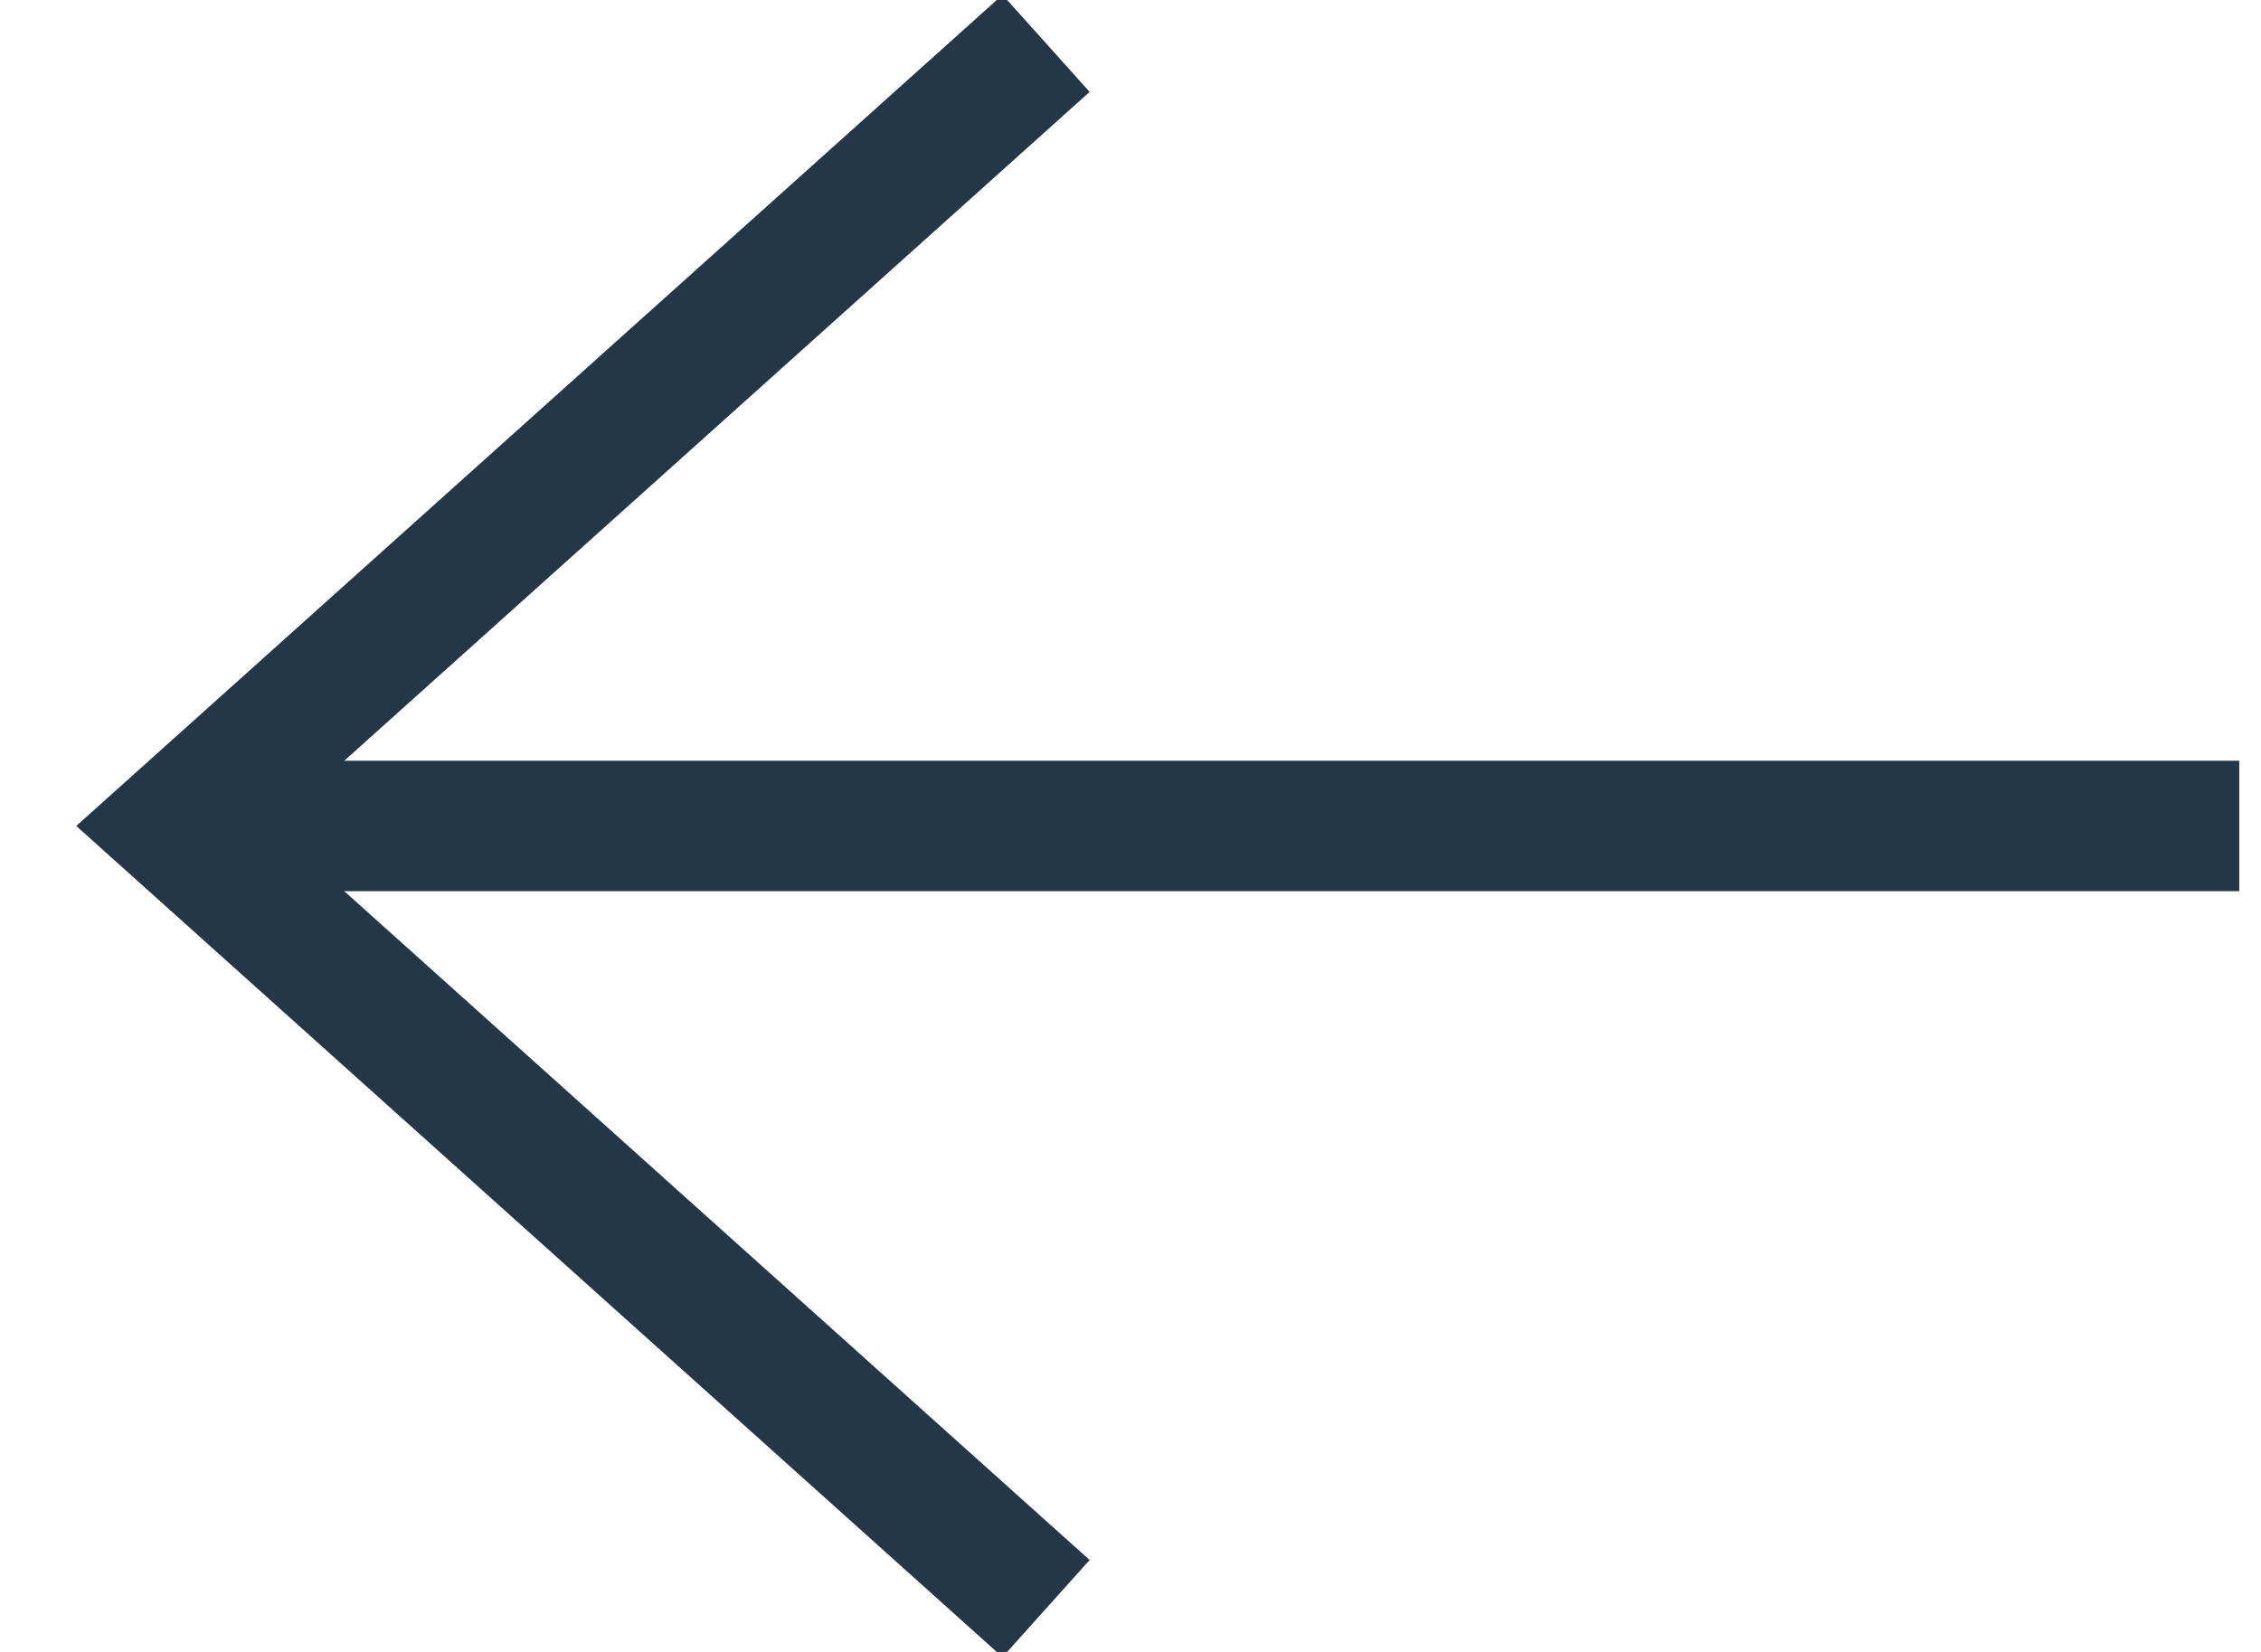
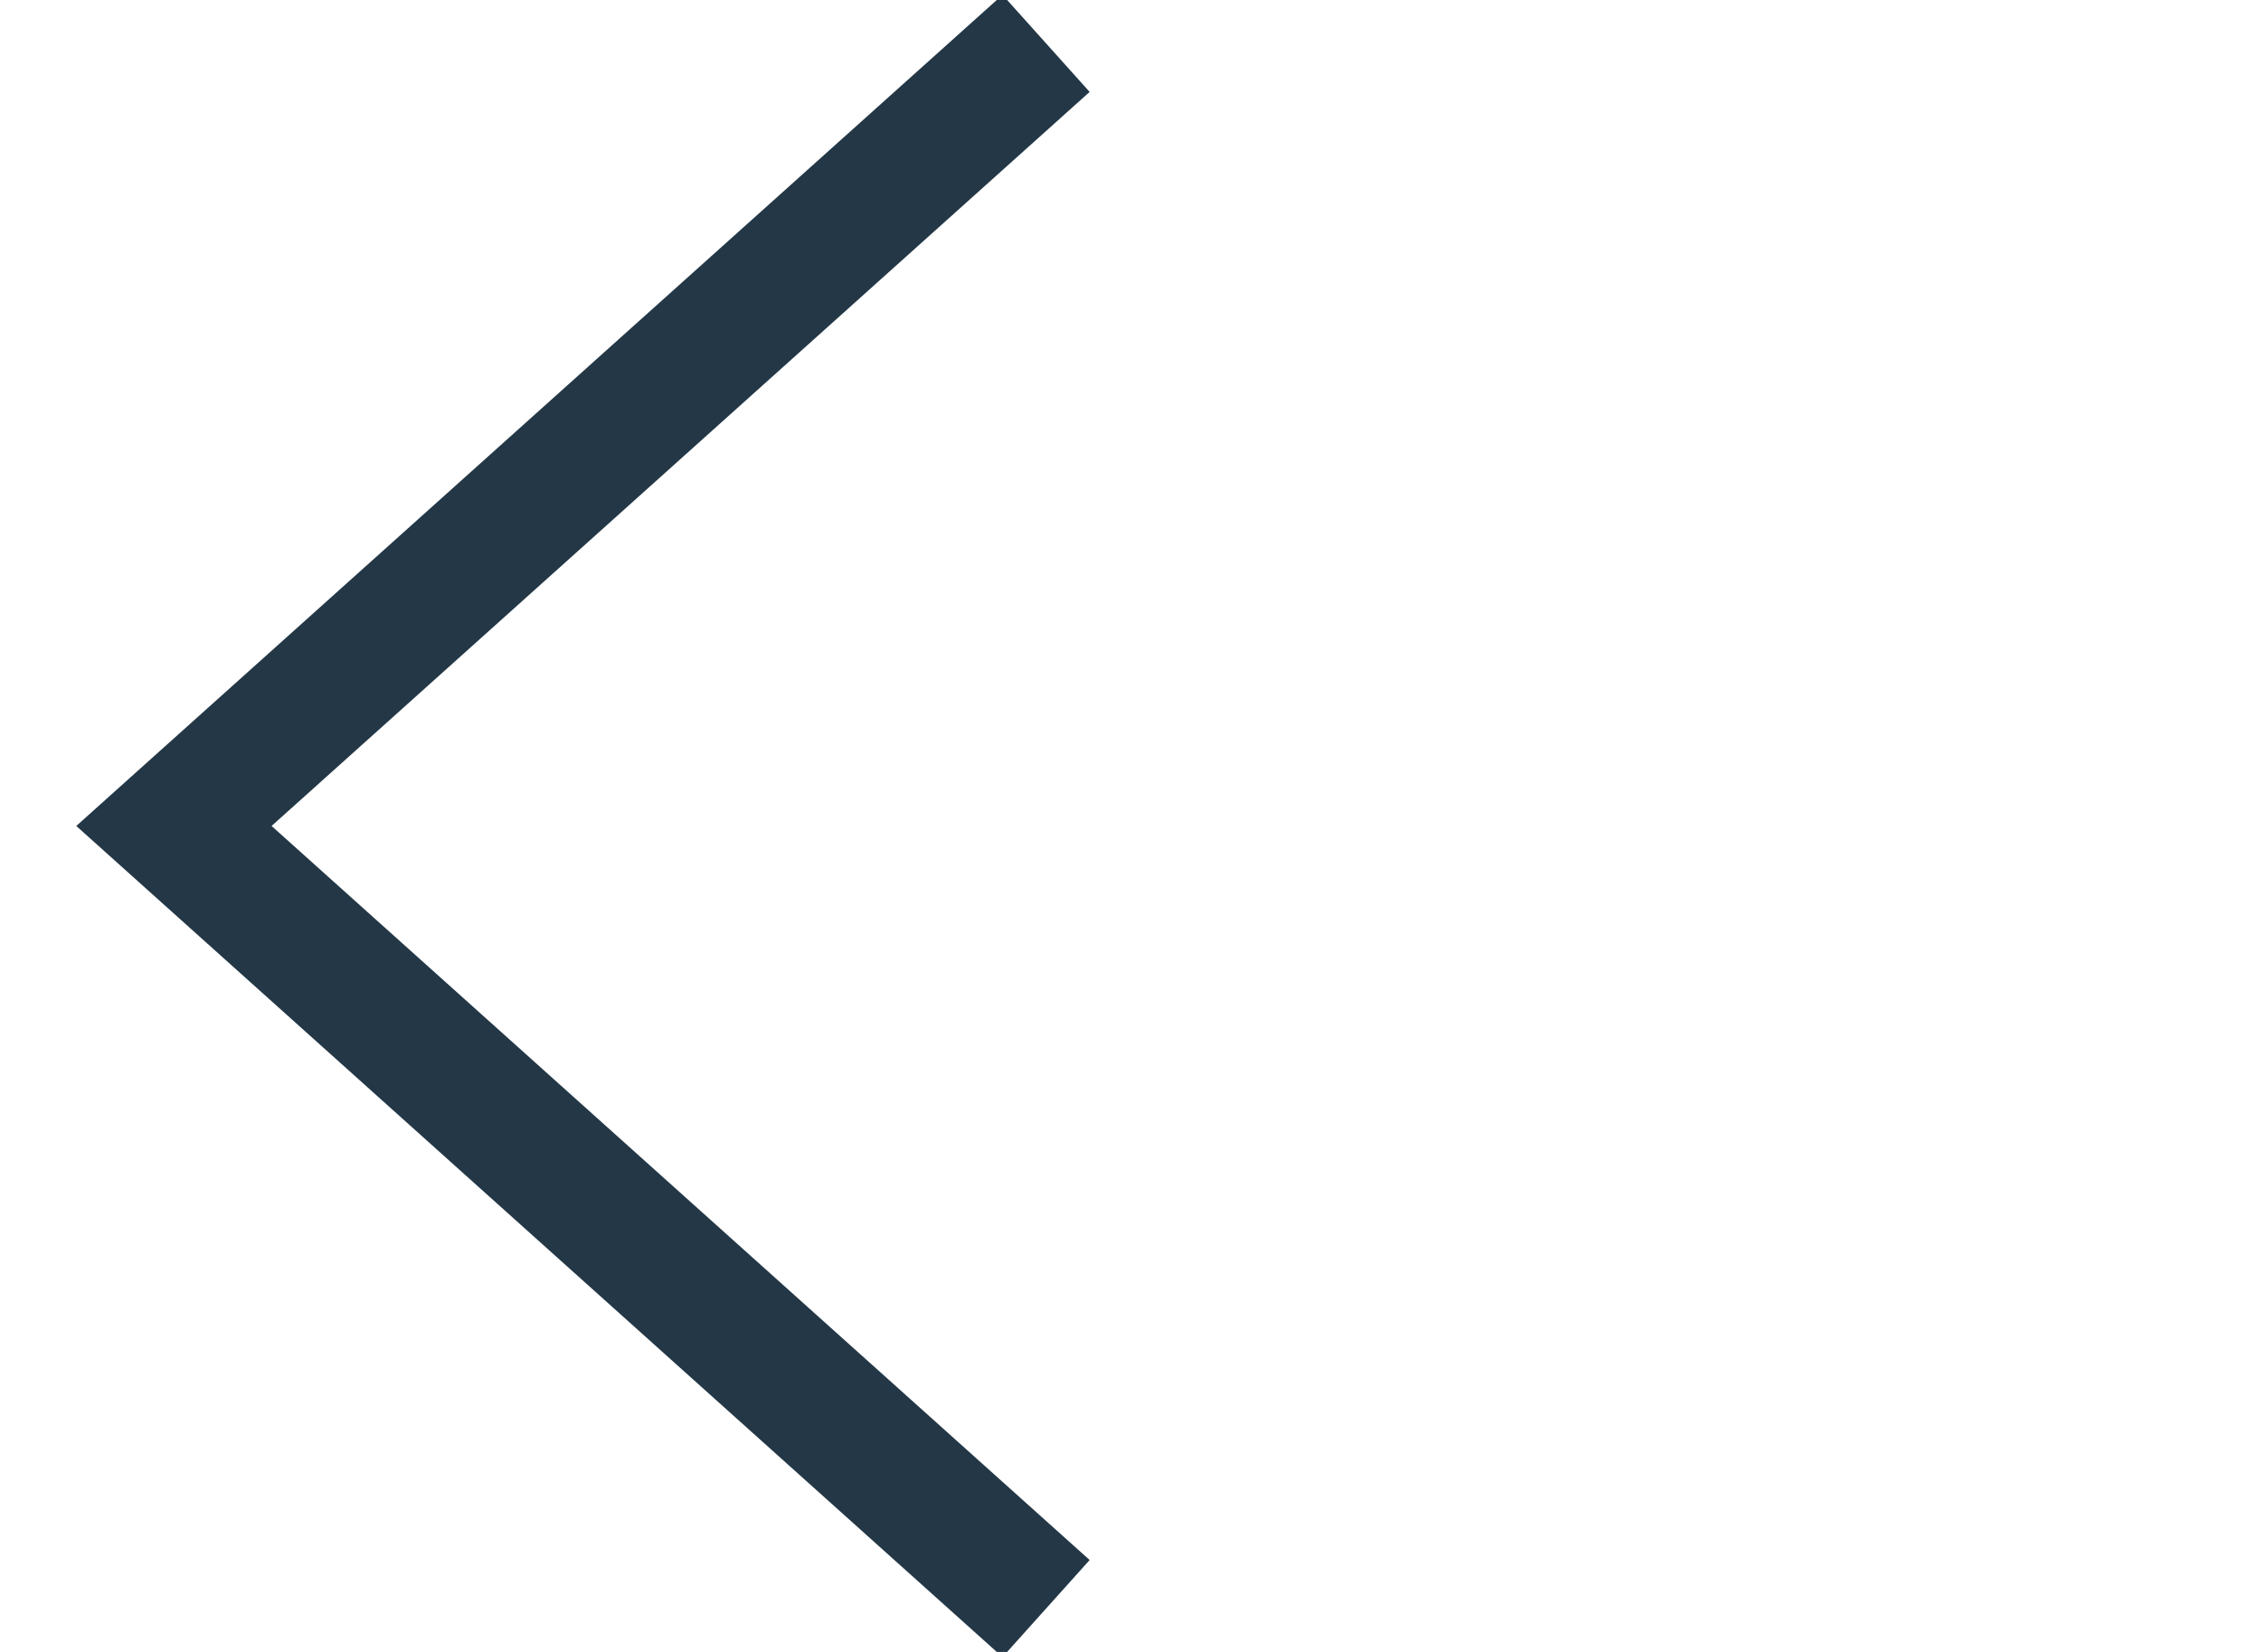
<svg xmlns="http://www.w3.org/2000/svg" width="26px" height="19px" viewBox="0 0 26 19" version="1.1">
  <title>Arrow</title>
  <desc>Created with Sketch.</desc>
  <g id="Desktop" stroke="none" stroke-width="1" fill="none" fill-rule="evenodd" stroke-linecap="square">
    <g id="COW9243-DowntownWebsite-R1" transform="translate(-559, -1942)" stroke="#233746" stroke-width="1.5">
      <g id="Featured-Content" transform="translate(0, 1396)">
        <g id="Arrow" transform="translate(572.5, 555.5) scale(-1, 1) translate(-572.5, -555.5) translate(561, 547)">
-           <line x1="21.647" y1="8.5" x2="-1.59872116e-14" y2="8.5" id="Stroke-1" fill="#D8D8D8" />
          <polyline id="Stroke-3" points="13.529 17 23 8.5 13.529 -1.15463195e-14" />
        </g>
      </g>
    </g>
  </g>
</svg>